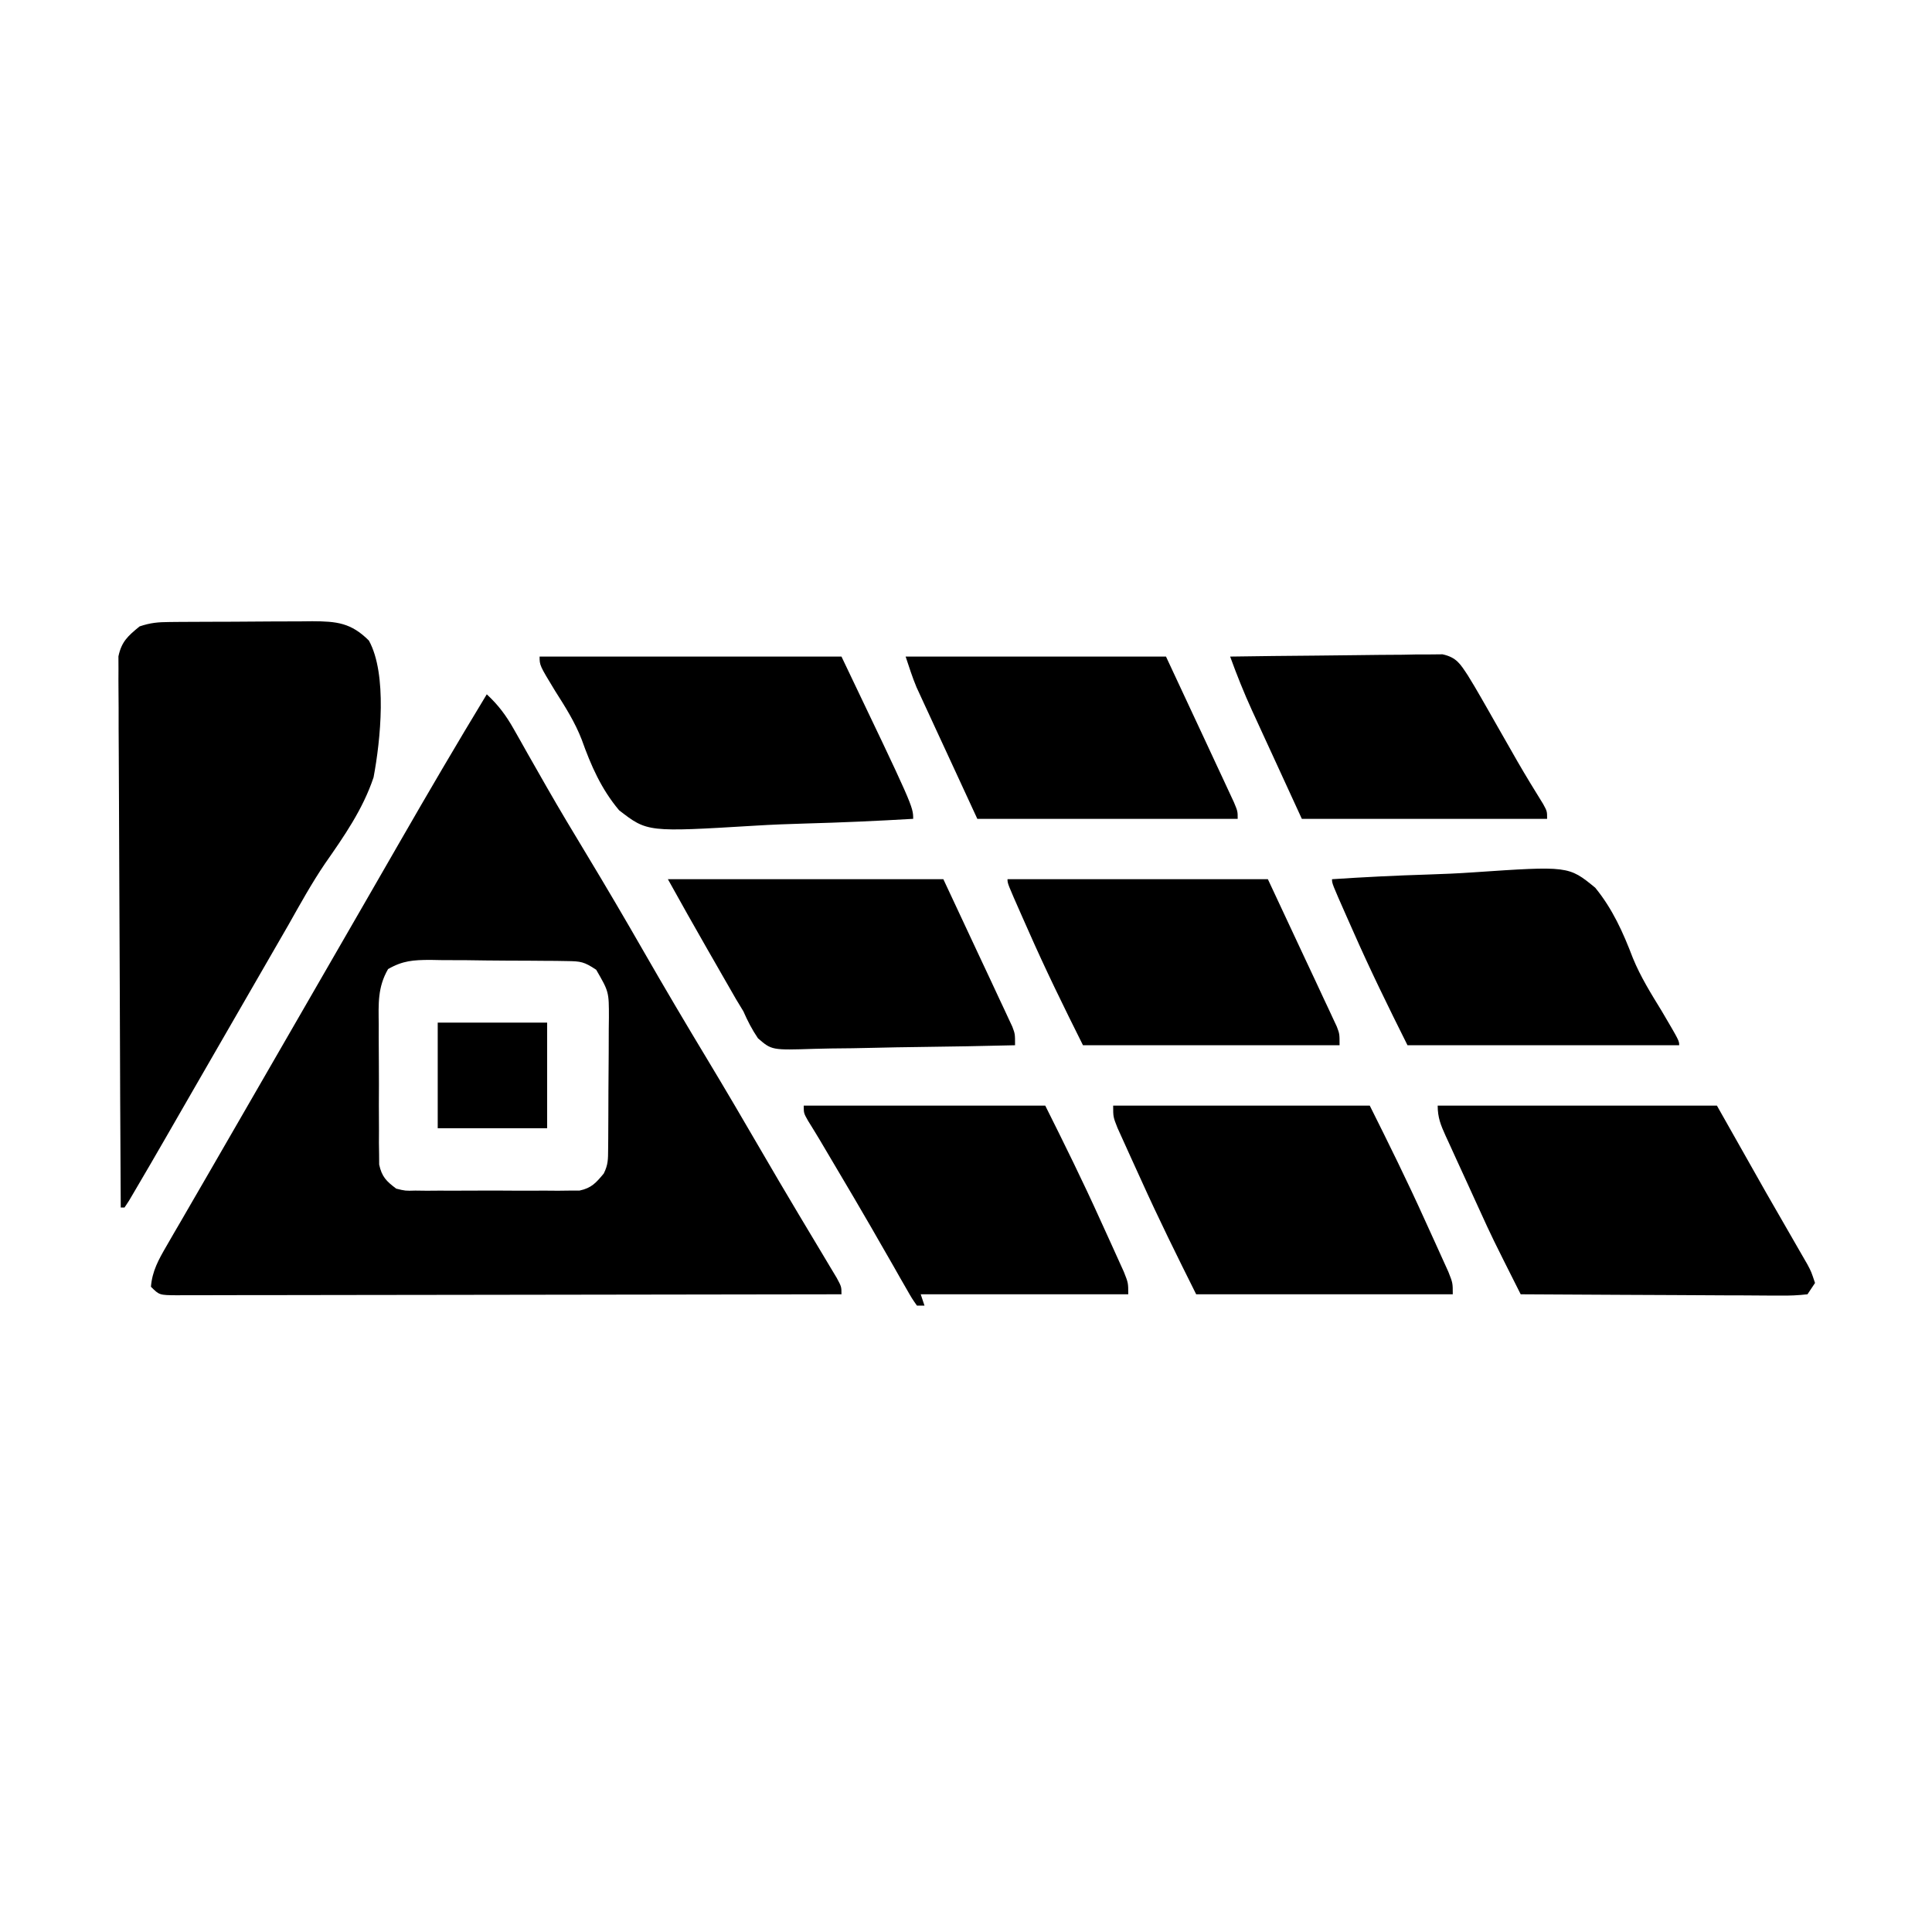
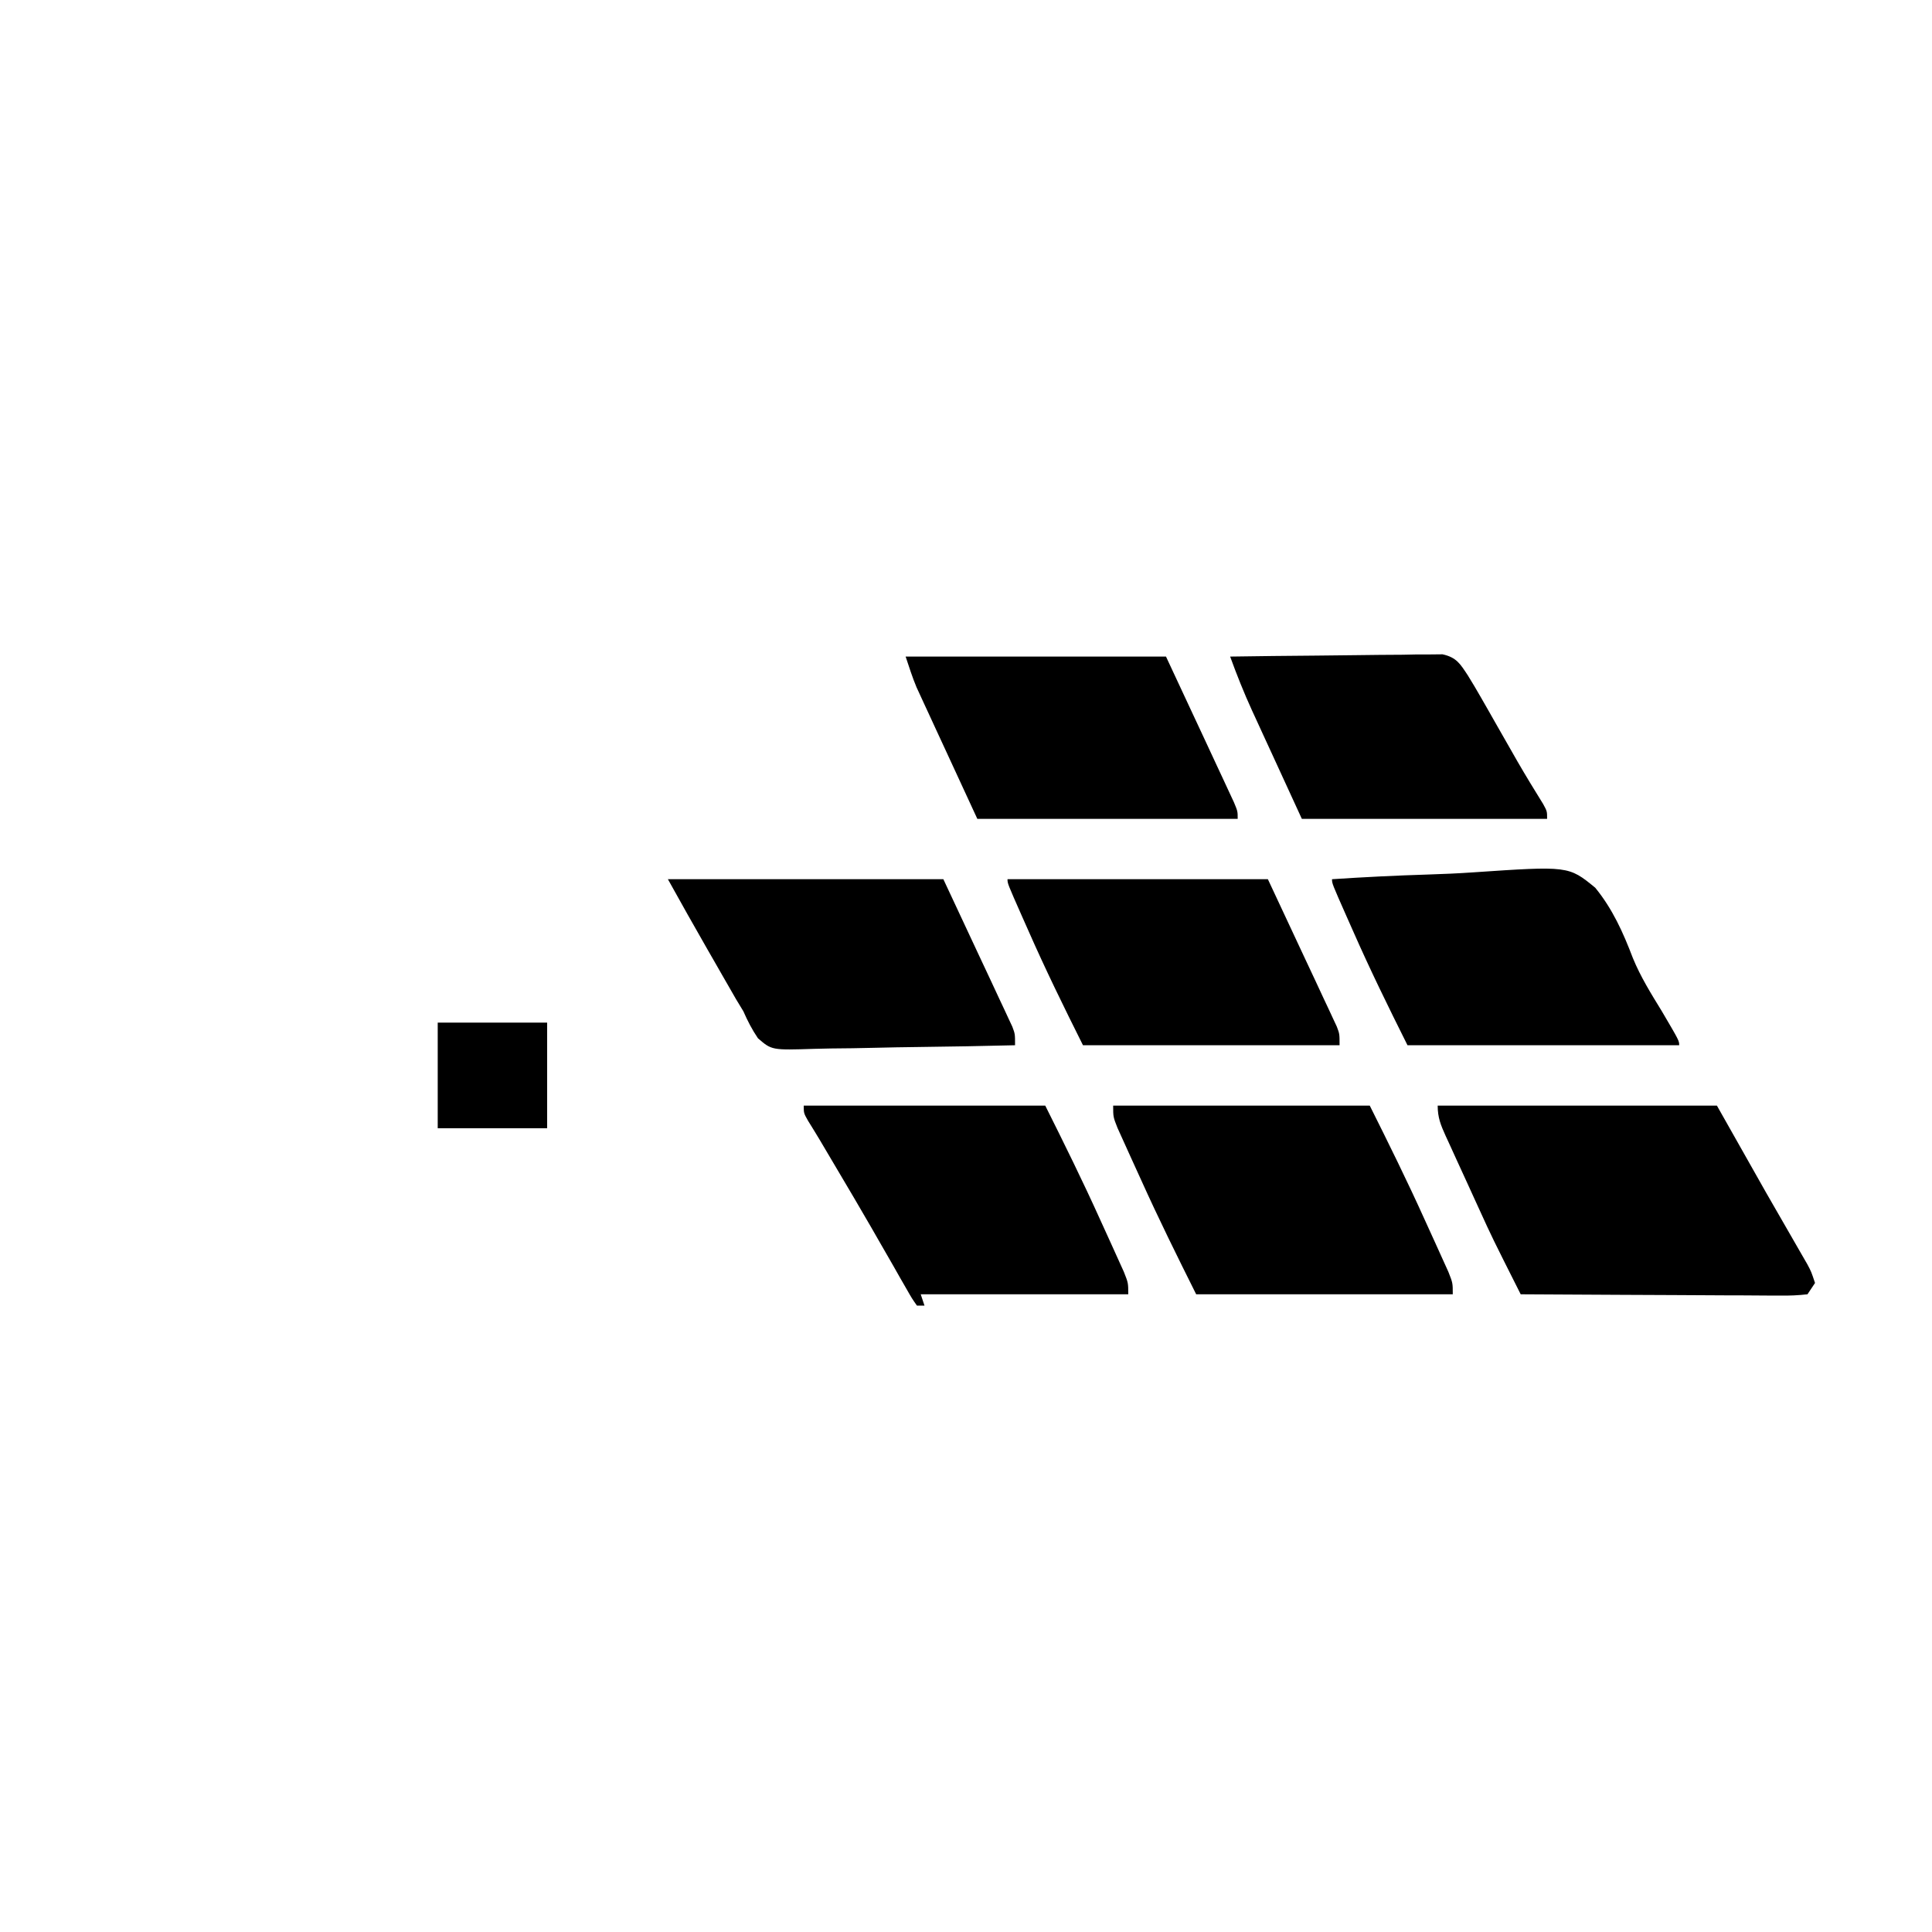
<svg xmlns="http://www.w3.org/2000/svg" width="512" height="512">
-   <path d="M0 0 C3.042 2.825 5.111 5.588 7.145 9.199 C7.731 10.23 8.318 11.262 8.922 12.324 C9.546 13.434 10.17 14.544 10.812 15.688 C12.159 18.058 13.511 20.426 14.863 22.793 C15.207 23.396 15.551 23.999 15.906 24.62 C19.345 30.636 22.913 36.571 26.5 42.5 C31.6 50.945 36.592 59.442 41.5 68 C47.037 77.653 52.7 87.221 58.448 96.75 C63.249 104.722 67.96 112.743 72.63 120.792 C75.864 126.361 79.13 131.91 82.434 137.438 C82.805 138.059 83.176 138.681 83.558 139.322 C85.375 142.366 87.195 145.407 89.023 148.445 C89.673 149.533 90.323 150.621 90.992 151.742 C91.864 153.194 91.864 153.194 92.753 154.675 C94 157 94 157 94 159 C70.435 159.047 46.87 159.082 23.305 159.104 C12.364 159.114 1.423 159.128 -9.518 159.151 C-19.051 159.171 -28.584 159.184 -38.117 159.188 C-43.167 159.191 -48.218 159.197 -53.268 159.211 C-58.017 159.225 -62.766 159.229 -67.515 159.226 C-69.262 159.227 -71.009 159.231 -72.757 159.238 C-75.134 159.248 -77.511 159.246 -79.888 159.241 C-80.586 159.246 -81.285 159.252 -82.005 159.258 C-86.772 159.228 -86.772 159.228 -89 157 C-88.666 152.866 -86.988 149.846 -84.93 146.301 C-84.288 145.188 -83.647 144.074 -82.986 142.927 C-82.283 141.722 -81.579 140.517 -80.875 139.312 C-80.148 138.056 -79.421 136.799 -78.696 135.542 C-77.2 132.954 -75.701 130.368 -74.199 127.785 C-71.544 123.218 -68.909 118.641 -66.274 114.063 C-63.806 109.779 -61.332 105.499 -58.859 101.218 C-55.737 95.813 -52.619 90.407 -49.5 85 C-48.25 82.833 -47 80.667 -45.75 78.5 C-45.131 77.427 -44.513 76.355 -43.875 75.25 C-42 72 -40.125 68.75 -38.25 65.5 C-37.631 64.427 -37.012 63.354 -36.374 62.249 C-35.127 60.087 -33.879 57.925 -32.632 55.763 C-29.464 50.275 -26.3 44.784 -23.145 39.289 C-15.568 26.107 -7.886 12.999 0 0 Z M-26.155 72.816 C-28.946 77.632 -28.696 82.028 -28.629 87.504 C-28.631 88.619 -28.634 89.735 -28.636 90.884 C-28.635 93.238 -28.622 95.593 -28.597 97.947 C-28.563 101.553 -28.576 105.157 -28.596 108.764 C-28.589 111.052 -28.579 113.341 -28.566 115.629 C-28.571 116.708 -28.576 117.787 -28.581 118.899 C-28.566 119.904 -28.55 120.909 -28.533 121.944 C-28.527 122.826 -28.521 123.708 -28.515 124.616 C-27.817 127.847 -26.622 129.029 -24 131 C-21.58 131.599 -21.58 131.599 -18.928 131.518 C-17.92 131.53 -16.912 131.543 -15.874 131.556 C-14.25 131.544 -14.25 131.544 -12.594 131.531 C-10.918 131.537 -10.918 131.537 -9.209 131.543 C-6.849 131.546 -4.489 131.538 -2.128 131.521 C1.487 131.5 5.1 131.521 8.715 131.547 C11.008 131.544 13.301 131.539 15.594 131.531 C16.676 131.539 17.758 131.547 18.874 131.556 C19.882 131.543 20.889 131.531 21.928 131.518 C22.813 131.514 23.698 131.511 24.61 131.508 C27.767 130.837 28.962 129.443 31 127 C32.183 124.635 32.139 123.177 32.161 120.538 C32.171 119.613 32.18 118.688 32.19 117.736 C32.194 116.734 32.199 115.732 32.203 114.699 C32.209 113.671 32.215 112.642 32.22 111.582 C32.23 109.403 32.236 107.223 32.24 105.043 C32.25 101.711 32.281 98.38 32.312 95.049 C32.319 92.932 32.324 90.816 32.328 88.699 C32.34 87.703 32.353 86.707 32.366 85.681 C32.372 78.832 32.372 78.832 29 73 C25.801 70.867 24.924 70.74 21.241 70.694 C20.276 70.678 19.311 70.662 18.318 70.645 C17.277 70.64 16.236 70.634 15.164 70.629 C14.093 70.62 13.021 70.611 11.917 70.602 C9.649 70.587 7.381 70.578 5.113 70.574 C1.645 70.563 -1.821 70.513 -5.289 70.463 C-7.492 70.453 -9.695 70.446 -11.898 70.441 C-12.935 70.422 -13.972 70.402 -15.04 70.382 C-19.482 70.41 -22.259 70.573 -26.155 72.816 Z " fill="#000000" transform="translate(129,184)" />
-   <path d="M0 0 C1.005 -0.01 2.009 -0.019 3.045 -0.029 C4.129 -0.033 5.213 -0.038 6.331 -0.042 C7.446 -0.048 8.562 -0.053 9.712 -0.059 C12.074 -0.069 14.436 -0.075 16.798 -0.079 C20.411 -0.089 24.023 -0.12 27.635 -0.151 C29.93 -0.158 32.224 -0.163 34.518 -0.167 C35.598 -0.179 36.679 -0.192 37.792 -0.204 C44.282 -0.185 48.083 0.197 52.818 4.917 C57.726 13.809 55.9 31.376 54.057 41.161 C51.233 49.62 46.241 56.776 41.174 64.04 C37.653 69.232 34.636 74.7 31.557 80.161 C30.31 82.329 29.06 84.496 27.807 86.661 C27.188 87.734 26.57 88.806 25.932 89.911 C24.057 93.161 22.182 96.411 20.307 99.661 C19.688 100.735 19.068 101.809 18.43 102.915 C17.187 105.069 15.945 107.222 14.702 109.376 C11.804 114.398 8.907 119.421 6.014 124.446 C4.998 126.212 3.981 127.977 2.963 129.743 C1.693 131.948 0.424 134.154 -0.845 136.36 C-3.647 141.223 -6.462 146.078 -9.314 150.911 C-9.797 151.731 -10.279 152.551 -10.777 153.396 C-11.161 153.978 -11.546 154.561 -11.943 155.161 C-12.273 155.161 -12.603 155.161 -12.943 155.161 C-13.06 135.82 -13.148 116.48 -13.202 97.139 C-13.228 88.158 -13.263 79.178 -13.32 70.198 C-13.37 62.371 -13.402 54.544 -13.413 46.717 C-13.42 42.573 -13.435 38.429 -13.472 34.284 C-13.505 30.383 -13.516 26.482 -13.508 22.58 C-13.51 21.149 -13.52 19.717 -13.539 18.286 C-13.564 16.331 -13.555 14.375 -13.544 12.419 C-13.549 11.325 -13.553 10.231 -13.558 9.103 C-12.735 5.169 -11.008 3.673 -7.943 1.161 C-5.004 0.182 -3.064 0.024 0 0 Z " fill="#000000" transform="translate(44.943,164.839)" />
  <path d="M0 0 C24.42 0 48.84 0 74 0 C78.29 7.59 82.58 15.18 87 23 C89.752 27.803 92.507 32.604 95.281 37.395 C95.761 38.229 96.24 39.063 96.734 39.922 C97.149 40.64 97.564 41.357 97.991 42.097 C99 44 99 44 100 47 C99.34 47.99 98.68 48.98 98 50 C95.516 50.287 93.281 50.379 90.796 50.341 C90.055 50.341 89.313 50.341 88.549 50.342 C86.092 50.34 83.636 50.316 81.18 50.293 C79.479 50.287 77.778 50.283 76.076 50.28 C71.595 50.269 67.113 50.239 62.632 50.206 C58.061 50.175 53.489 50.162 48.918 50.146 C39.945 50.114 30.973 50.063 22 50 C14.442 34.99 14.442 34.99 11.035 27.52 C10.712 26.814 10.389 26.108 10.056 25.382 C9.391 23.925 8.726 22.467 8.063 21.01 C7.045 18.774 6.018 16.542 4.99 14.311 C4.338 12.88 3.686 11.45 3.035 10.02 C2.729 9.357 2.423 8.695 2.107 8.012 C0.816 5.151 0 3.179 0 0 Z " fill="#000000" transform="translate(381,293)" />
  <path d="M0 0 C22.44 0 44.88 0 68 0 C73.028 10.057 77.97 20.052 82.585 30.287 C83.522 32.36 84.468 34.429 85.414 36.498 C86.016 37.828 86.618 39.158 87.219 40.488 C87.754 41.669 88.29 42.851 88.842 44.068 C90 47 90 47 90 50 C67.56 50 45.12 50 22 50 C16.972 39.943 12.03 29.948 7.415 19.713 C6.478 17.64 5.532 15.571 4.586 13.502 C3.984 12.172 3.382 10.842 2.781 9.512 C2.246 8.331 1.71 7.149 1.158 5.932 C0 3 0 3 0 0 Z " fill="#000000" transform="translate(295,293)" />
-   <path d="M0 0 C26.4 0 52.8 0 80 0 C99 39.727 99 39.727 99 43 C89.465 43.559 79.937 43.984 70.389 44.243 C65.953 44.368 61.529 44.537 57.1 44.811 C28.558 46.53 28.558 46.53 21.064 40.726 C16.341 35.113 13.614 28.885 11.169 22.025 C9.374 17.38 6.791 13.311 4.125 9.125 C0 2.336 0 2.336 0 0 Z " fill="#000000" transform="translate(143,174)" />
  <path d="M0 0 C21.12 0 42.24 0 64 0 C69.028 10.057 73.97 20.052 78.585 30.287 C79.522 32.36 80.468 34.429 81.414 36.498 C82.016 37.828 82.618 39.158 83.219 40.488 C83.754 41.669 84.29 42.851 84.842 44.068 C86 47 86 47 86 50 C67.85 50 49.7 50 31 50 C31.33 50.99 31.66 51.98 32 53 C31.34 53 30.68 53 30 53 C28.694 51.146 28.694 51.146 27.199 48.523 C26.64 47.553 26.081 46.582 25.505 45.581 C24.905 44.523 24.305 43.465 23.688 42.375 C22.425 40.178 21.162 37.981 19.898 35.785 C19.254 34.66 18.609 33.535 17.944 32.375 C14.942 27.163 11.879 21.987 8.812 16.812 C8.273 15.9 7.733 14.987 7.177 14.046 C6.671 13.192 6.165 12.337 5.645 11.457 C4.95 10.281 4.95 10.281 4.241 9.081 C3.226 7.379 2.185 5.693 1.137 4.012 C0 2 0 2 0 0 Z " fill="#000000" transform="translate(213,293)" />
  <path d="M0 0 C24.09 0 48.18 0 73 0 C76.135 6.703 79.27 13.406 82.5 20.312 C83.492 22.426 84.484 24.539 85.506 26.716 C86.286 28.39 87.065 30.064 87.844 31.738 C88.459 33.043 88.459 33.043 89.087 34.374 C89.473 35.206 89.858 36.038 90.256 36.896 C90.593 37.617 90.931 38.339 91.279 39.083 C92 41 92 41 92 44 C83.499 44.209 74.998 44.369 66.495 44.466 C62.546 44.513 58.599 44.577 54.651 44.679 C50.838 44.777 47.027 44.831 43.213 44.854 C41.761 44.87 40.309 44.903 38.857 44.952 C27.522 45.317 27.522 45.317 23.868 42.156 C22.292 39.836 21.127 37.564 20 35 C19.347 33.922 18.694 32.845 18.021 31.734 C17.456 30.75 16.891 29.765 16.309 28.75 C15.674 27.647 15.039 26.543 14.385 25.406 C13.742 24.282 13.1 23.158 12.438 22 C11.791 20.876 11.145 19.752 10.479 18.594 C6.935 12.422 3.457 6.222 0 0 Z " fill="#000000" transform="translate(177,233)" />
  <path d="M0 0 C8.492 -0.56 16.976 -0.984 25.482 -1.243 C29.434 -1.368 33.373 -1.536 37.318 -1.811 C62.69 -3.529 62.69 -3.529 69.756 2.257 C74.355 7.89 77.152 14.136 79.726 20.89 C81.767 25.872 84.567 30.359 87.375 34.938 C92 42.804 92 42.804 92 44 C68.24 44 44.48 44 20 44 C14.95 33.9 10.037 23.881 5.5 13.562 C4.959 12.343 4.417 11.124 3.875 9.904 C0 1.141 0 1.141 0 0 Z " fill="#000000" transform="translate(353,233)" />
  <path d="M0 0 C22.77 0 45.54 0 69 0 C72.135 6.703 75.27 13.406 78.5 20.312 C79.492 22.426 80.484 24.539 81.506 26.716 C82.286 28.39 83.065 30.064 83.844 31.738 C84.459 33.043 84.459 33.043 85.087 34.374 C85.473 35.206 85.858 36.038 86.256 36.896 C86.593 37.617 86.931 38.339 87.279 39.083 C88 41 88 41 88 44 C65.56 44 43.12 44 20 44 C14.95 33.9 10.037 23.881 5.5 13.562 C4.959 12.343 4.417 11.124 3.875 9.904 C0 1.141 0 1.141 0 0 Z " fill="#000000" transform="translate(267,233)" />
  <path d="M0 0 C22.77 0 45.54 0 69 0 C71.31 4.95 73.62 9.9 76 15 C77.092 17.337 78.184 19.674 79.309 22.082 C80.352 24.325 81.395 26.569 82.438 28.812 C82.978 29.968 83.519 31.124 84.076 32.314 C84.586 33.413 85.096 34.512 85.621 35.645 C86.079 36.628 86.537 37.611 87.01 38.624 C88 41 88 41 88 43 C65.23 43 42.46 43 19 43 C16.236 37.019 13.473 31.038 10.625 24.875 C9.756 22.998 8.886 21.121 7.991 19.187 C7.298 17.685 6.606 16.182 5.914 14.68 C5.557 13.911 5.2 13.143 4.833 12.352 C4.488 11.601 4.143 10.851 3.788 10.078 C3.49 9.434 3.192 8.79 2.886 8.126 C1.78 5.473 0.909 2.727 0 0 Z " fill="#000000" transform="translate(240,174)" />
  <path d="M0 0 C7.623 -0.116 15.247 -0.205 22.871 -0.259 C26.411 -0.285 29.951 -0.321 33.491 -0.377 C37.562 -0.442 41.632 -0.466 45.703 -0.488 C46.973 -0.514 48.243 -0.54 49.551 -0.566 C51.323 -0.567 51.323 -0.567 53.13 -0.568 C54.169 -0.579 55.208 -0.59 56.279 -0.601 C59.986 0.218 60.951 1.894 63 5 C64.191 6.919 65.343 8.862 66.461 10.824 C67.098 11.936 67.735 13.048 68.391 14.193 C69.052 15.358 69.714 16.523 70.375 17.688 C71.674 19.963 72.973 22.237 74.273 24.512 C74.897 25.605 75.521 26.699 76.163 27.826 C78.36 31.621 80.64 35.361 82.956 39.085 C84 41 84 41 84 43 C62.55 43 41.1 43 19 43 C16.422 37.39 13.844 31.78 11.188 26 C10.379 24.246 9.571 22.491 8.739 20.684 C8.09 19.268 7.441 17.853 6.793 16.438 C6.463 15.723 6.133 15.008 5.793 14.271 C3.648 9.58 1.763 4.848 0 0 Z " fill="#000000" transform="translate(326,174)" />
-   <path d="M0 0 C9.57 0 19.14 0 29 0 C29 9.24 29 18.48 29 28 C19.43 28 9.86 28 0 28 C0 18.76 0 9.52 0 0 Z " fill="#000000" transform="translate(116,271)" />
+   <path d="M0 0 C9.57 0 19.14 0 29 0 C29 9.24 29 18.48 29 28 C19.43 28 9.86 28 0 28 C0 18.76 0 9.52 0 0 " fill="#000000" transform="translate(116,271)" />
</svg>